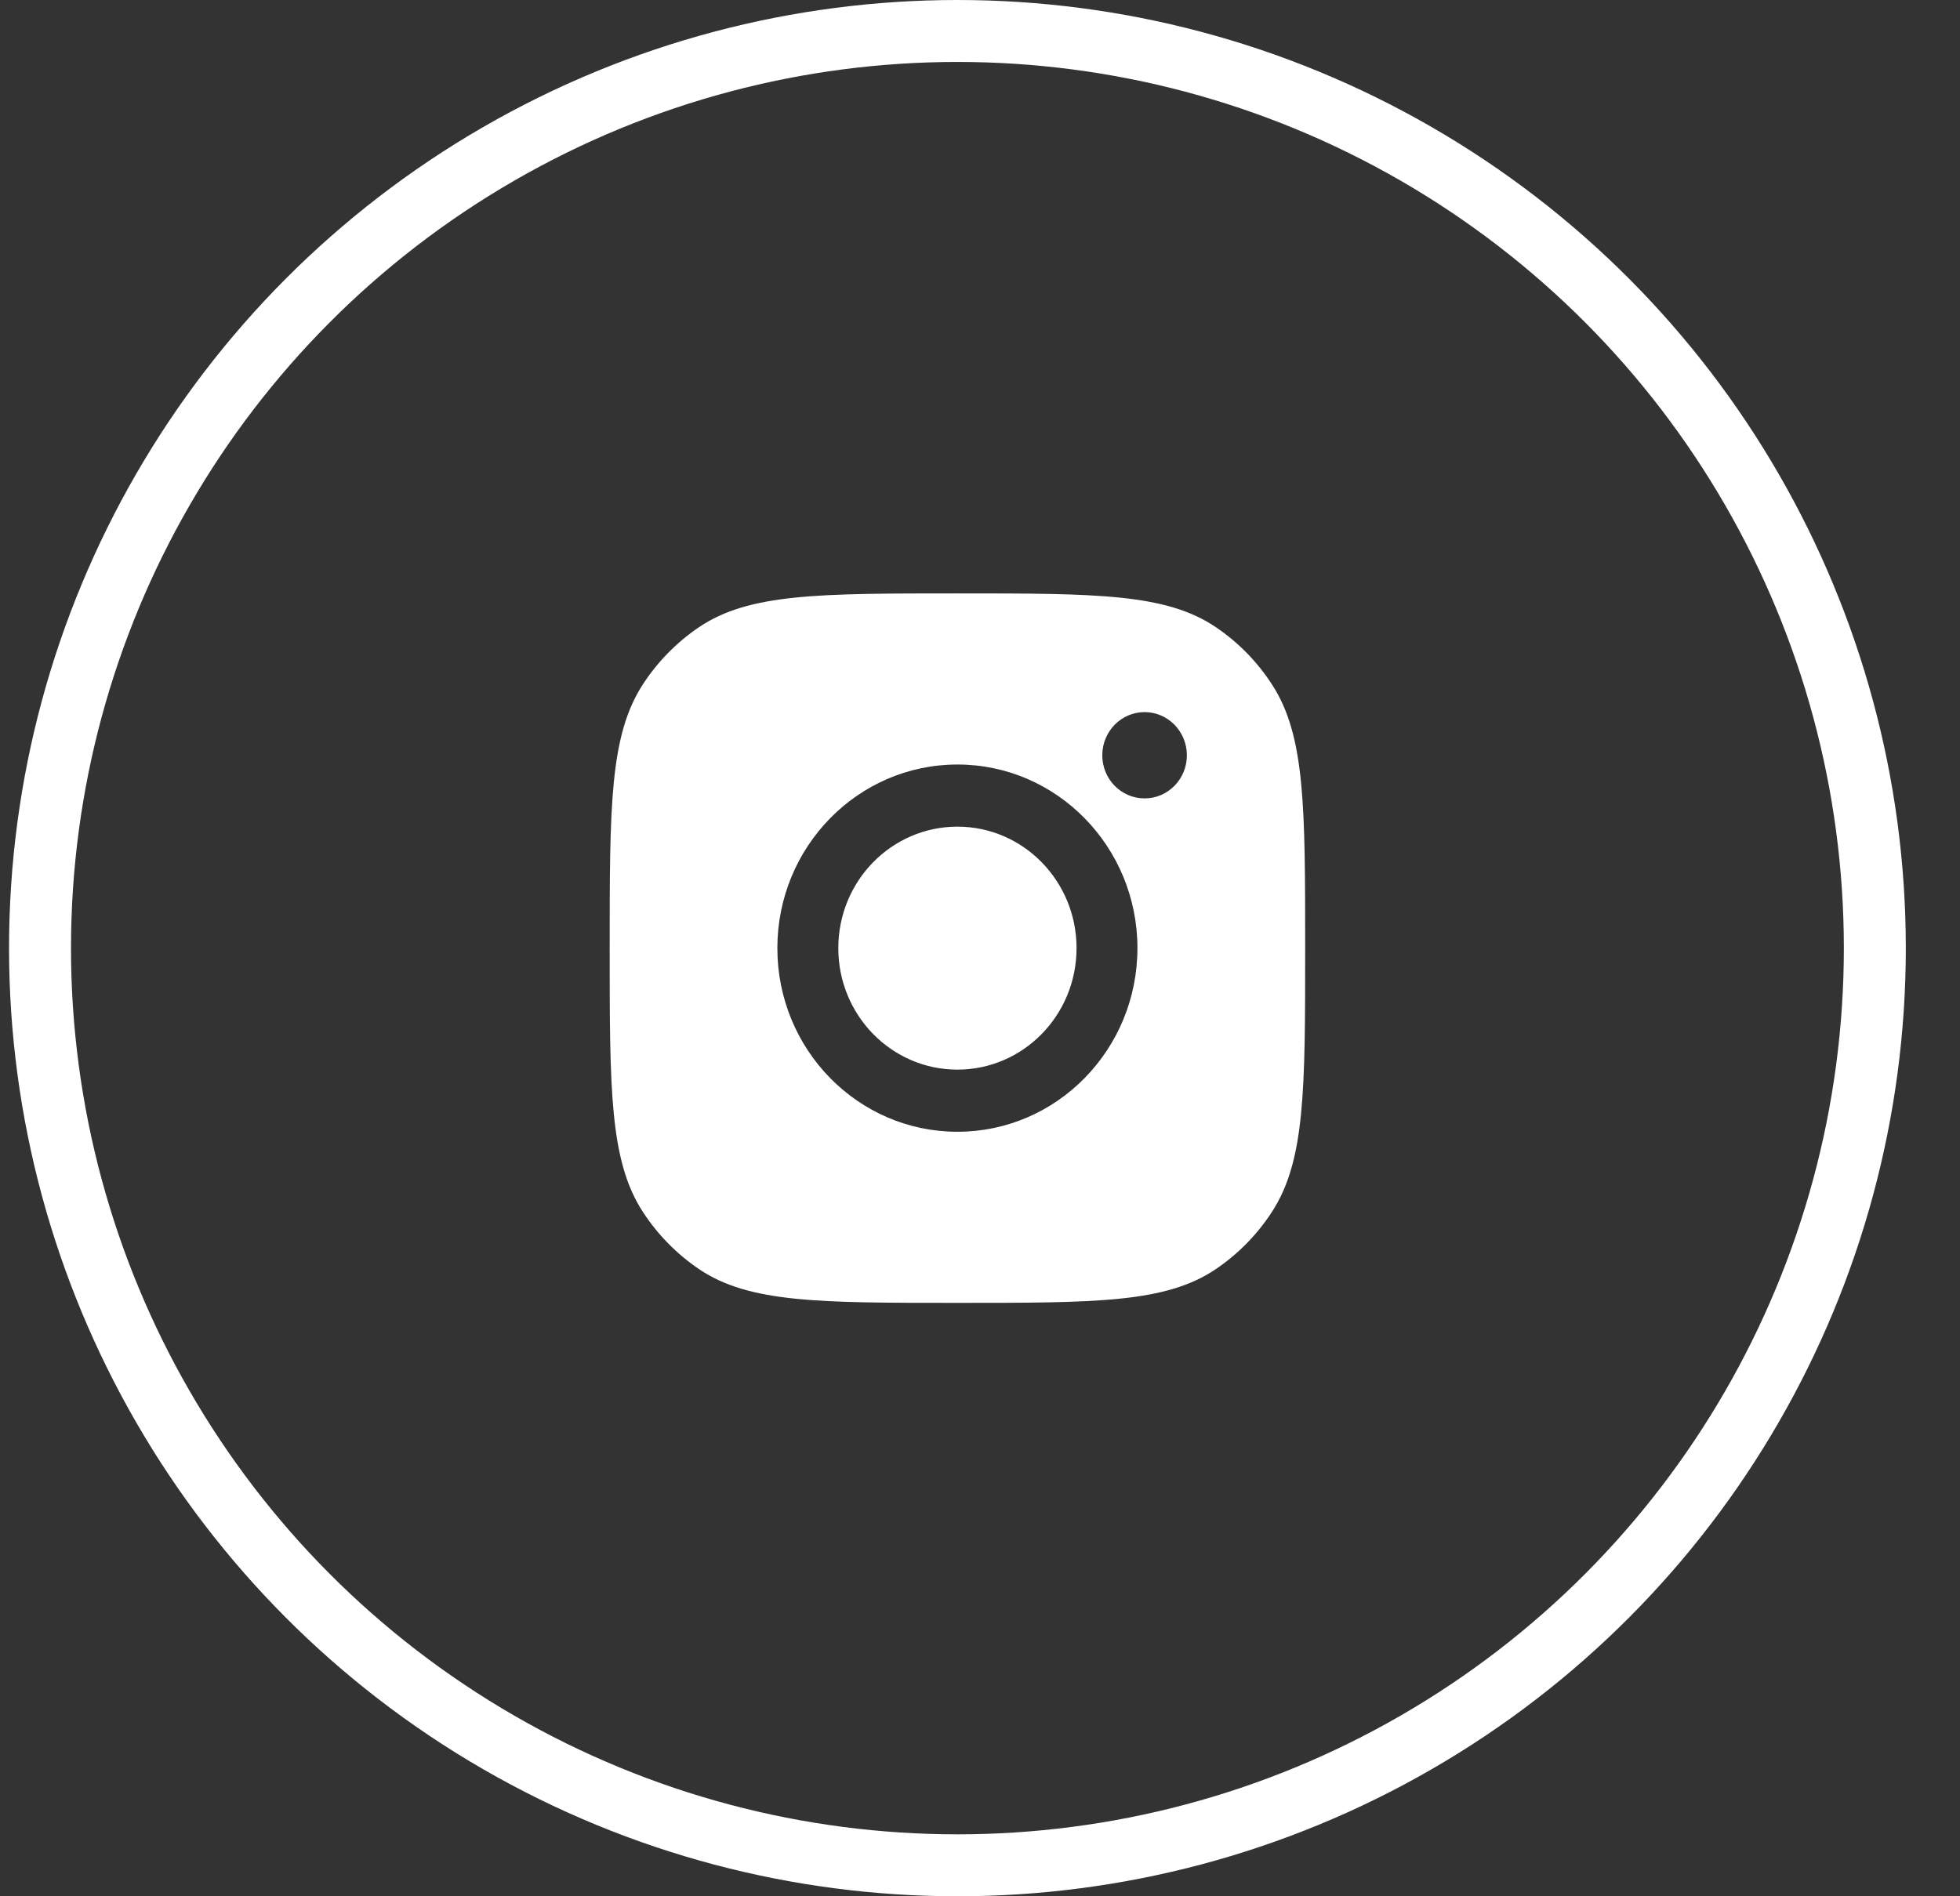
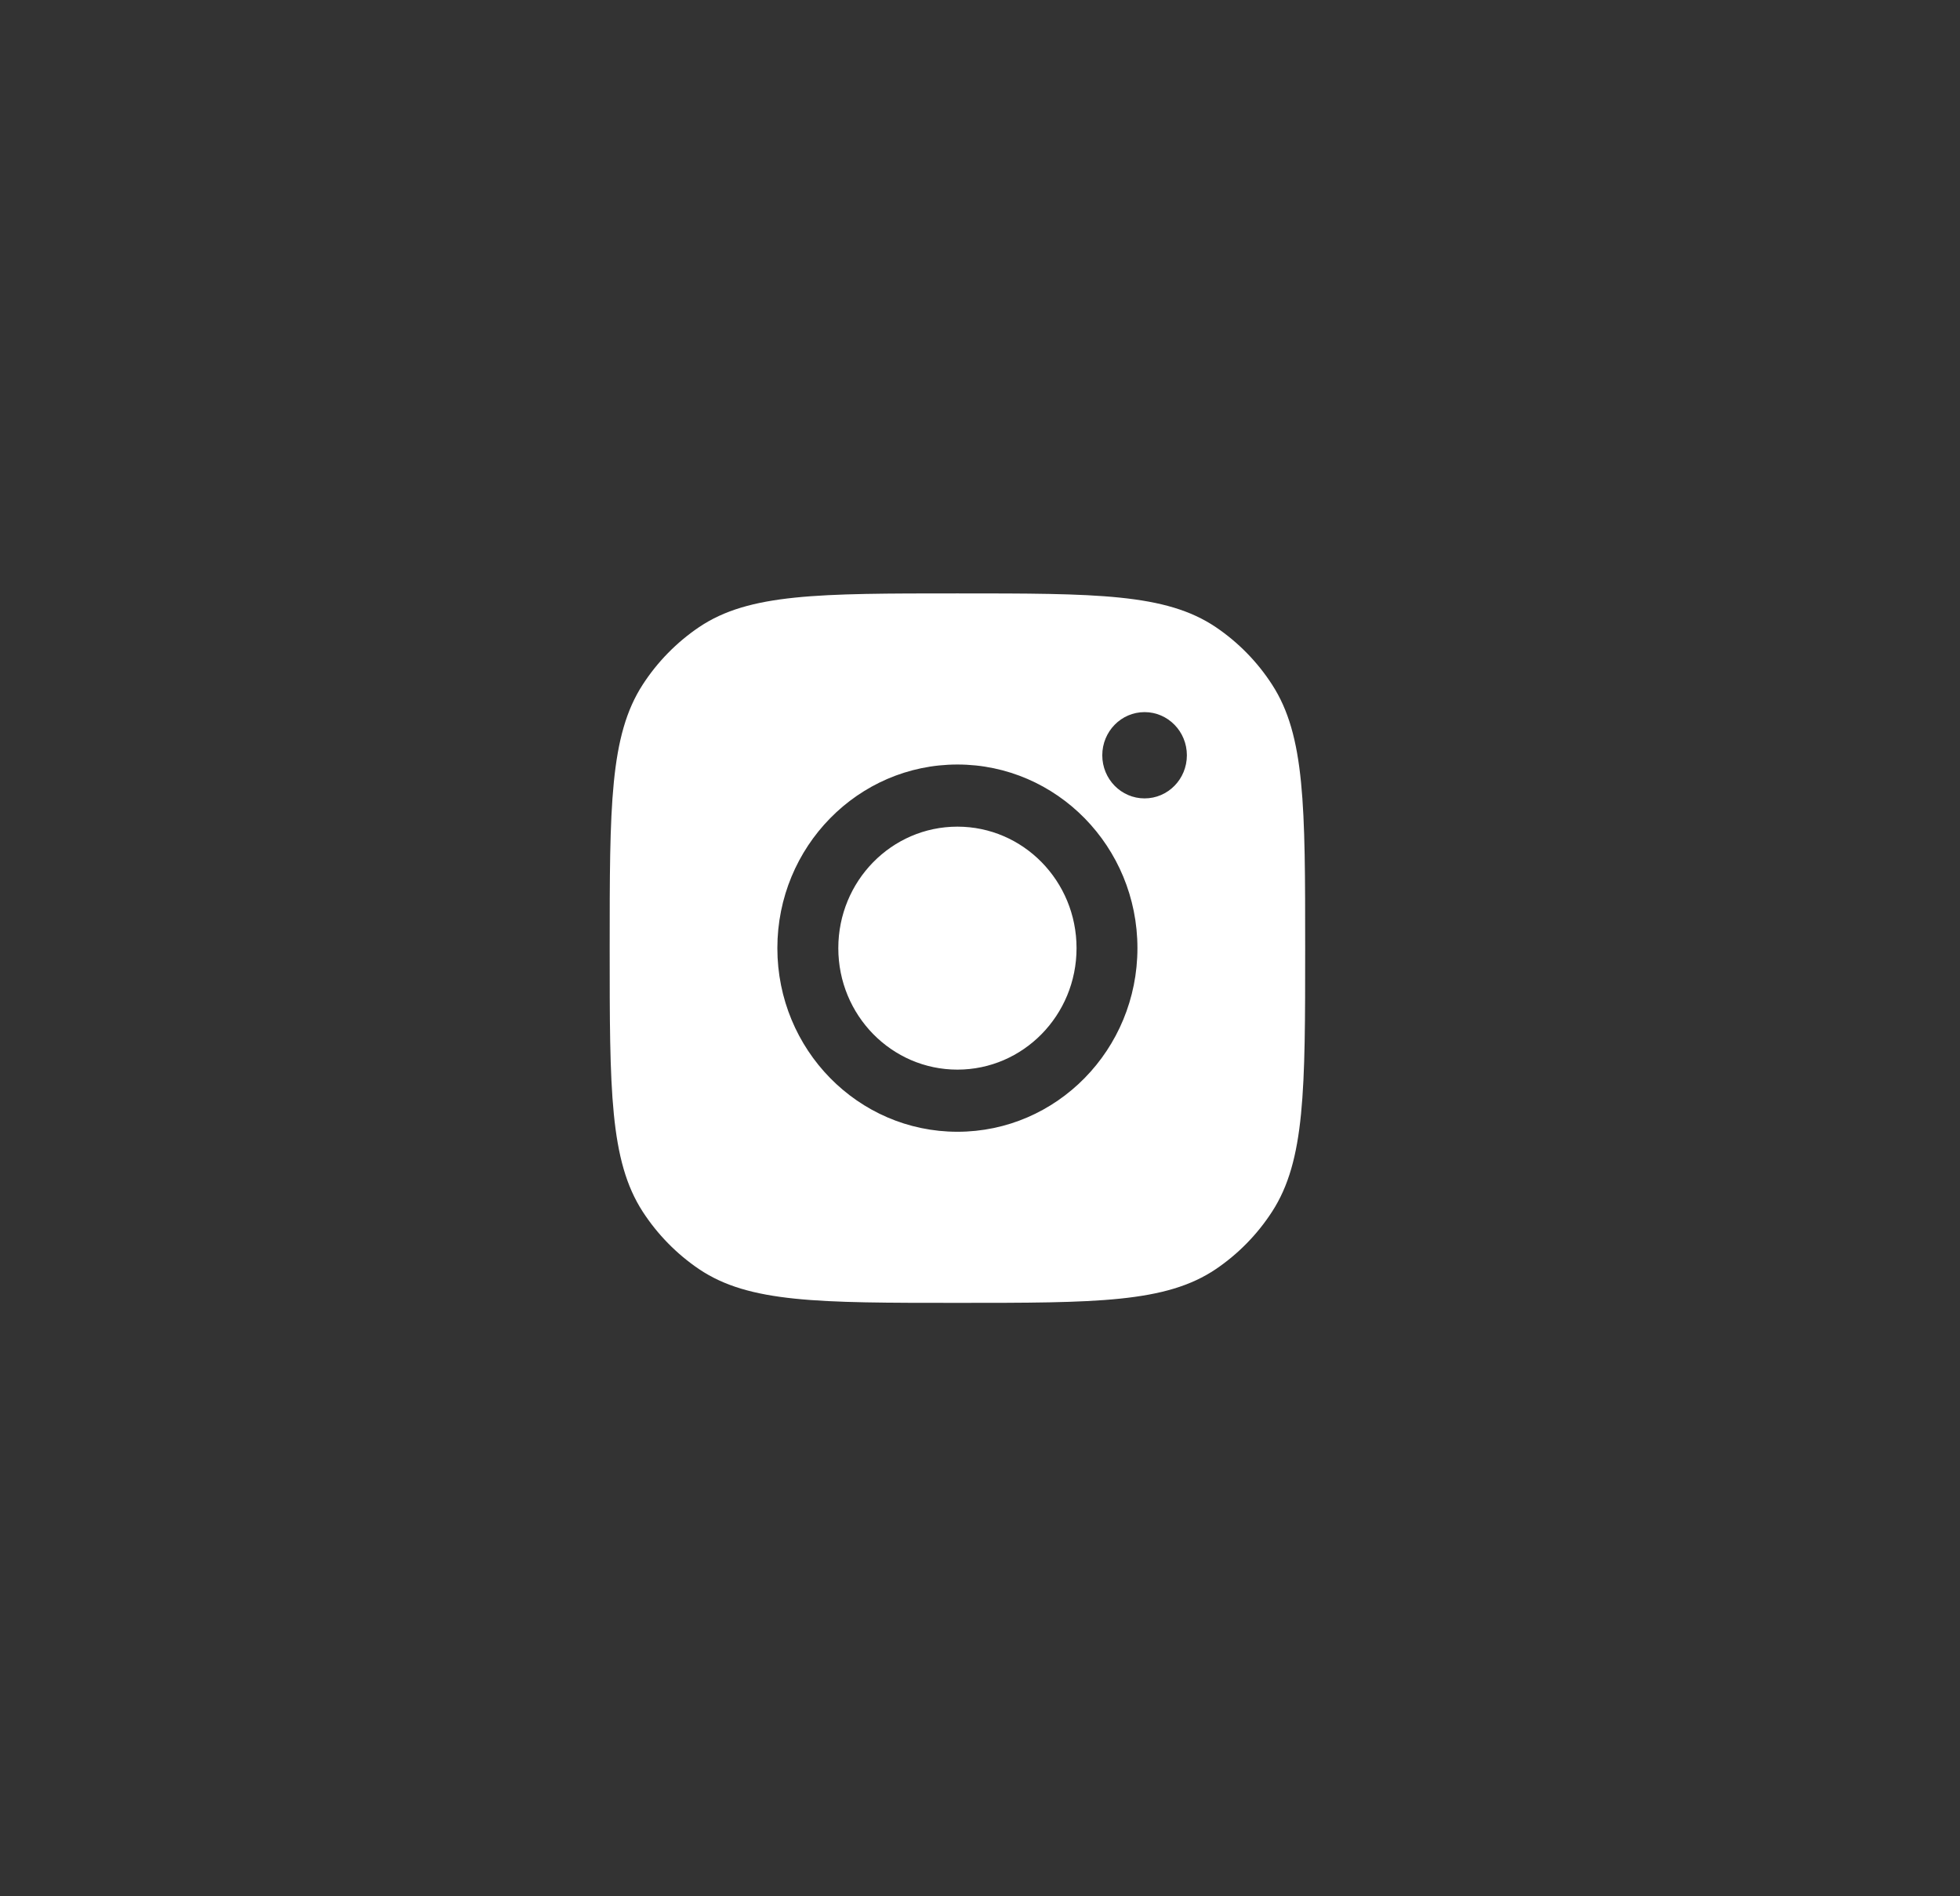
<svg xmlns="http://www.w3.org/2000/svg" width="31" height="30" viewBox="0 0 31 30" fill="none">
  <rect x="0" y="0" width="31" height="30" fill="#333333" stroke="none" />
-   <circle cx="15.143" cy="15" r="14.51" stroke="white" stroke-width="0.98" />
  <path fill-rule="evenodd" clip-rule="evenodd" d="M9.643 15C9.643 12.758 9.643 11.637 10.166 10.83C10.4 10.469 10.703 10.161 11.056 9.922C11.847 9.388 12.946 9.388 15.143 9.388C17.34 9.388 18.439 9.388 19.23 9.922C19.583 10.161 19.886 10.469 20.119 10.83C20.643 11.637 20.643 12.758 20.643 15C20.643 17.242 20.643 18.363 20.119 19.17C19.886 19.53 19.583 19.839 19.23 20.078C18.439 20.612 17.34 20.612 15.143 20.612C12.946 20.612 11.847 20.612 11.056 20.078C10.703 19.839 10.4 19.53 10.166 19.17C9.643 18.363 9.643 17.242 9.643 15ZM17.99 15C17.99 16.605 16.715 17.905 15.143 17.905C13.57 17.905 12.295 16.605 12.295 15C12.295 13.396 13.57 12.095 15.143 12.095C16.715 12.095 17.99 13.396 17.99 15ZM15.143 16.922C16.183 16.922 17.027 16.062 17.027 15C17.027 13.938 16.183 13.078 15.143 13.078C14.102 13.078 13.259 13.938 13.259 15C13.259 16.062 14.102 16.922 15.143 16.922ZM18.103 12.631C18.473 12.631 18.772 12.326 18.772 11.949C18.772 11.572 18.473 11.266 18.103 11.266C17.733 11.266 17.434 11.572 17.434 11.949C17.434 12.326 17.733 12.631 18.103 12.631Z" fill="white" />
</svg>